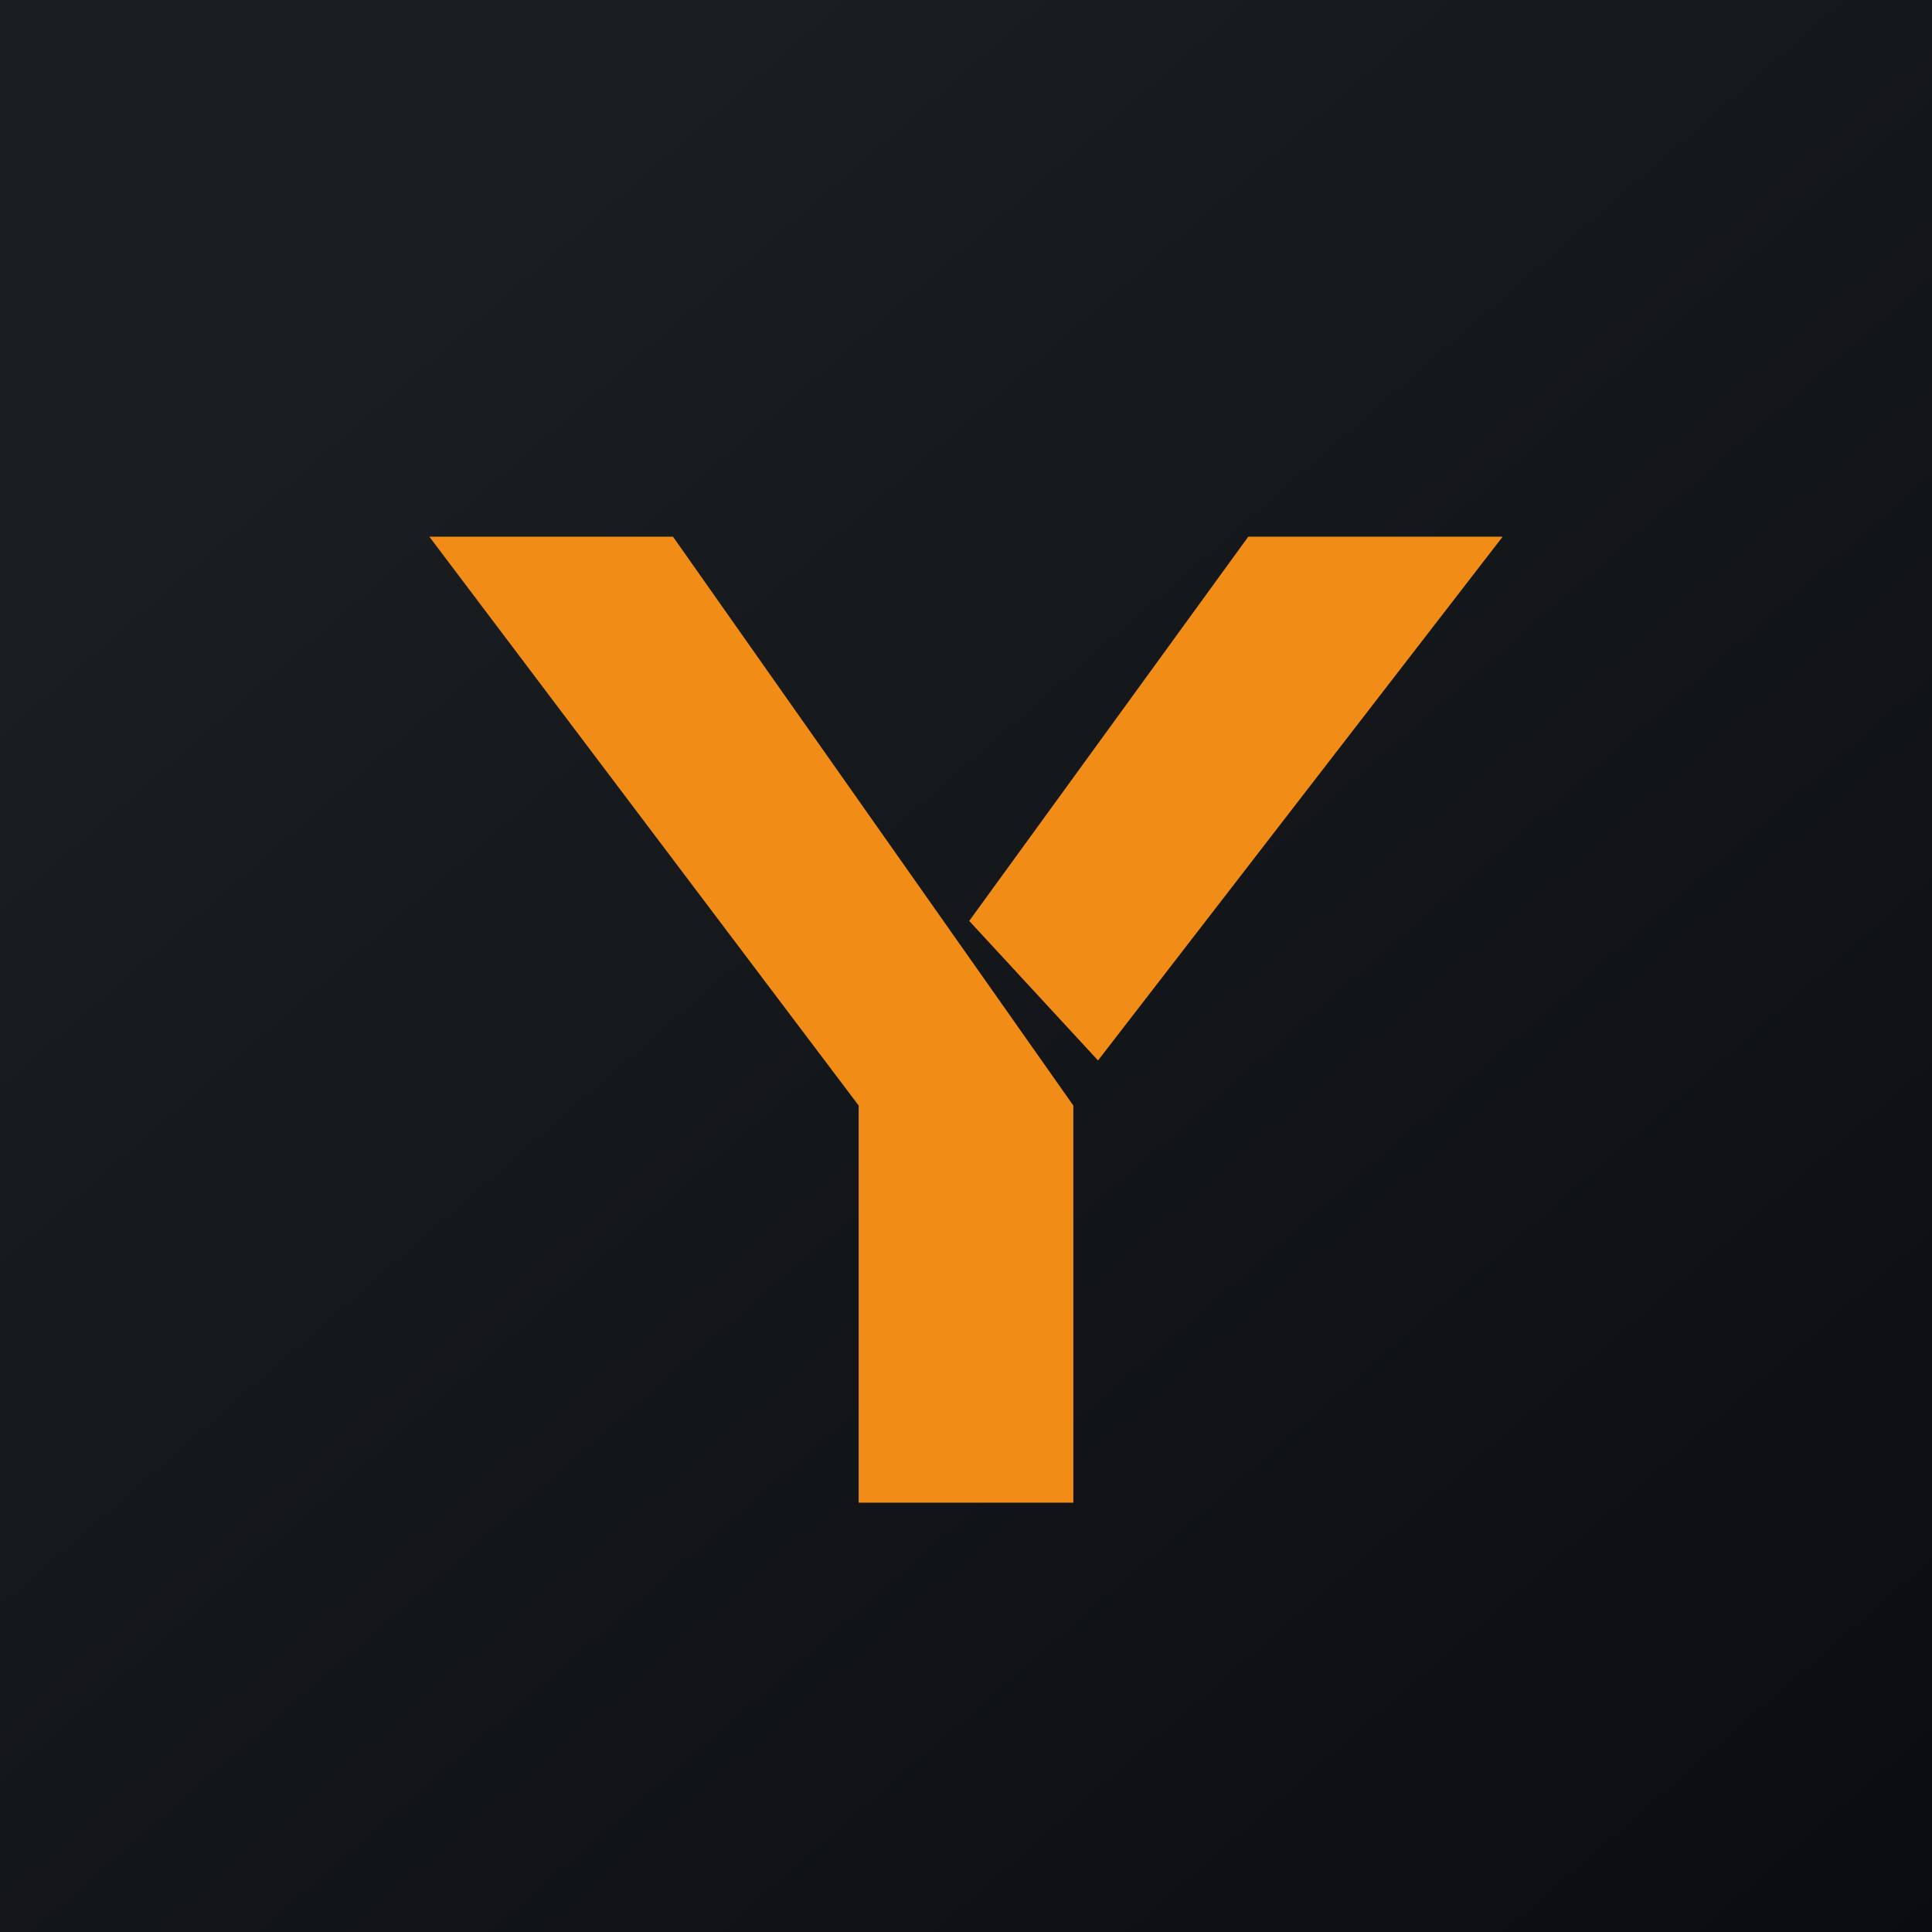
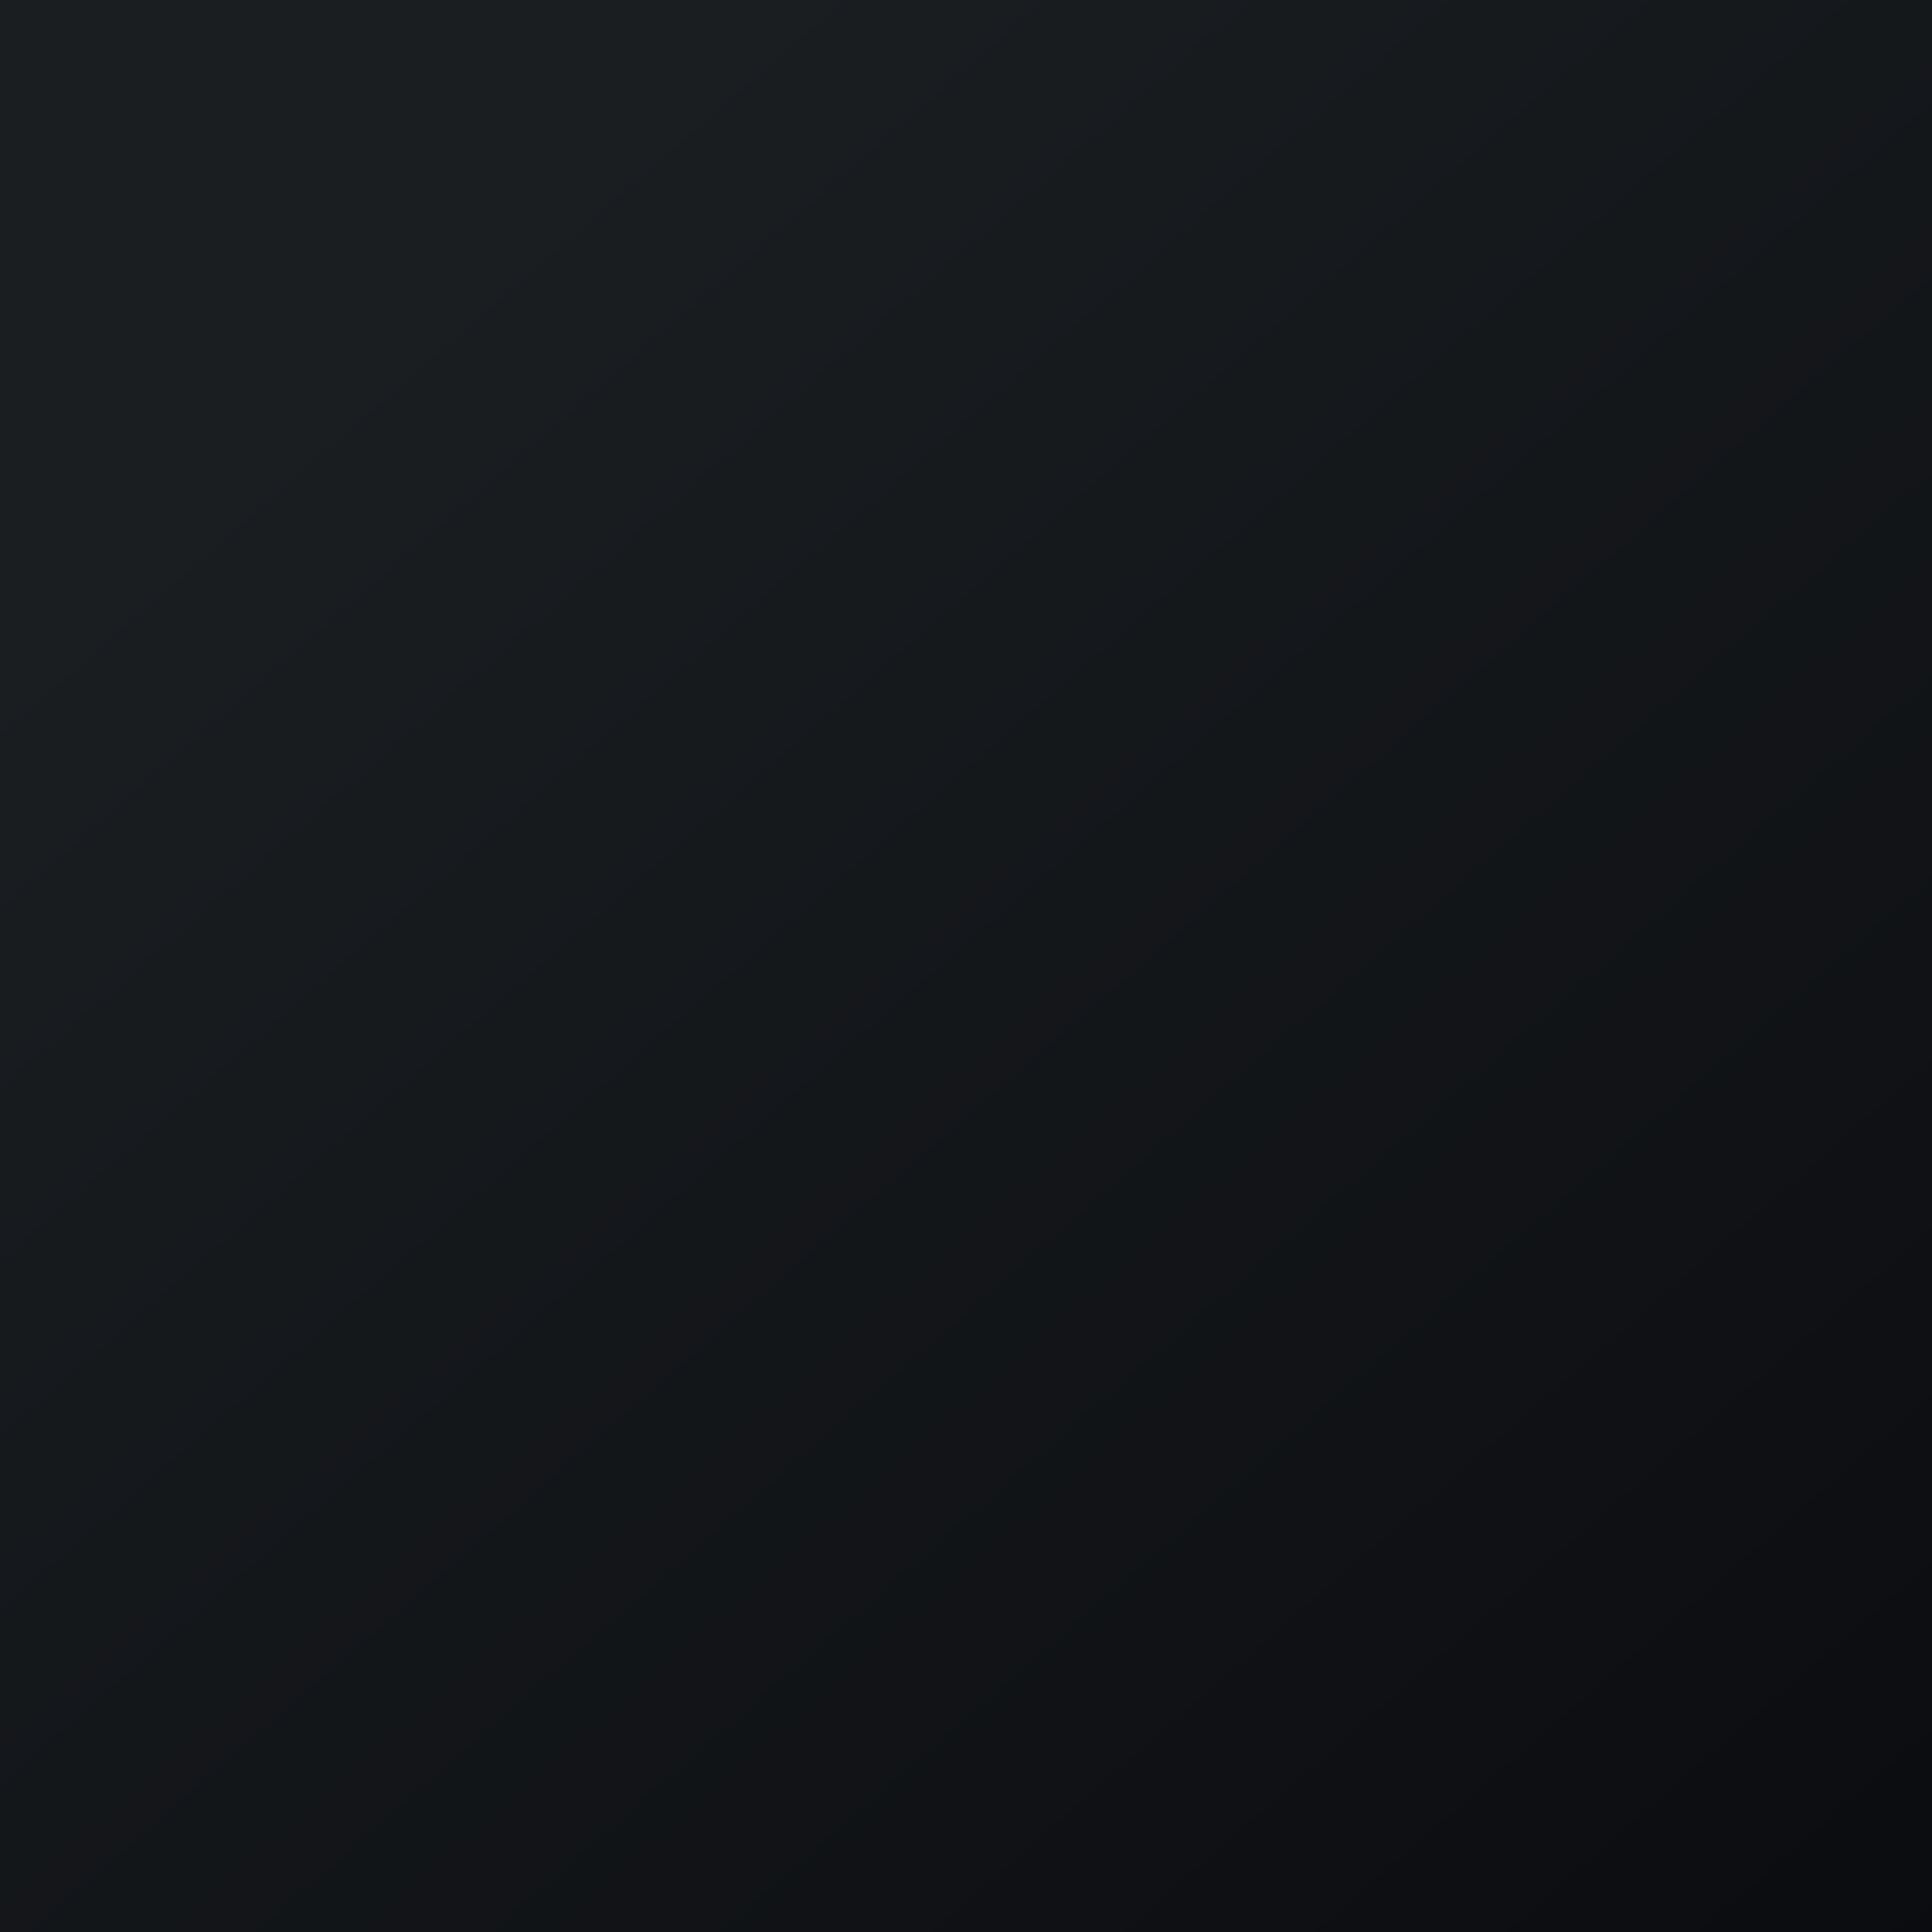
<svg xmlns="http://www.w3.org/2000/svg" width="18" height="18" viewBox="0 0 18 18">
  <path fill="url(#a3zphxyno)" d="M0 0h18v18H0z" />
-   <path d="M8 10.3 4 5h2.27L10 10.3V14H8v-3.7ZM14 5h-2.37l-2.6 3.58 1.2 1.3L14 5Z" fill="#F18C16" />
  <defs>
    <linearGradient id="a3zphxyno" x1="3.35" y1="3.12" x2="21.9" y2="24.43" gradientUnits="userSpaceOnUse">
      <stop stop-color="#1A1E21" />
      <stop offset="1" stop-color="#06060A" />
    </linearGradient>
  </defs>
</svg>